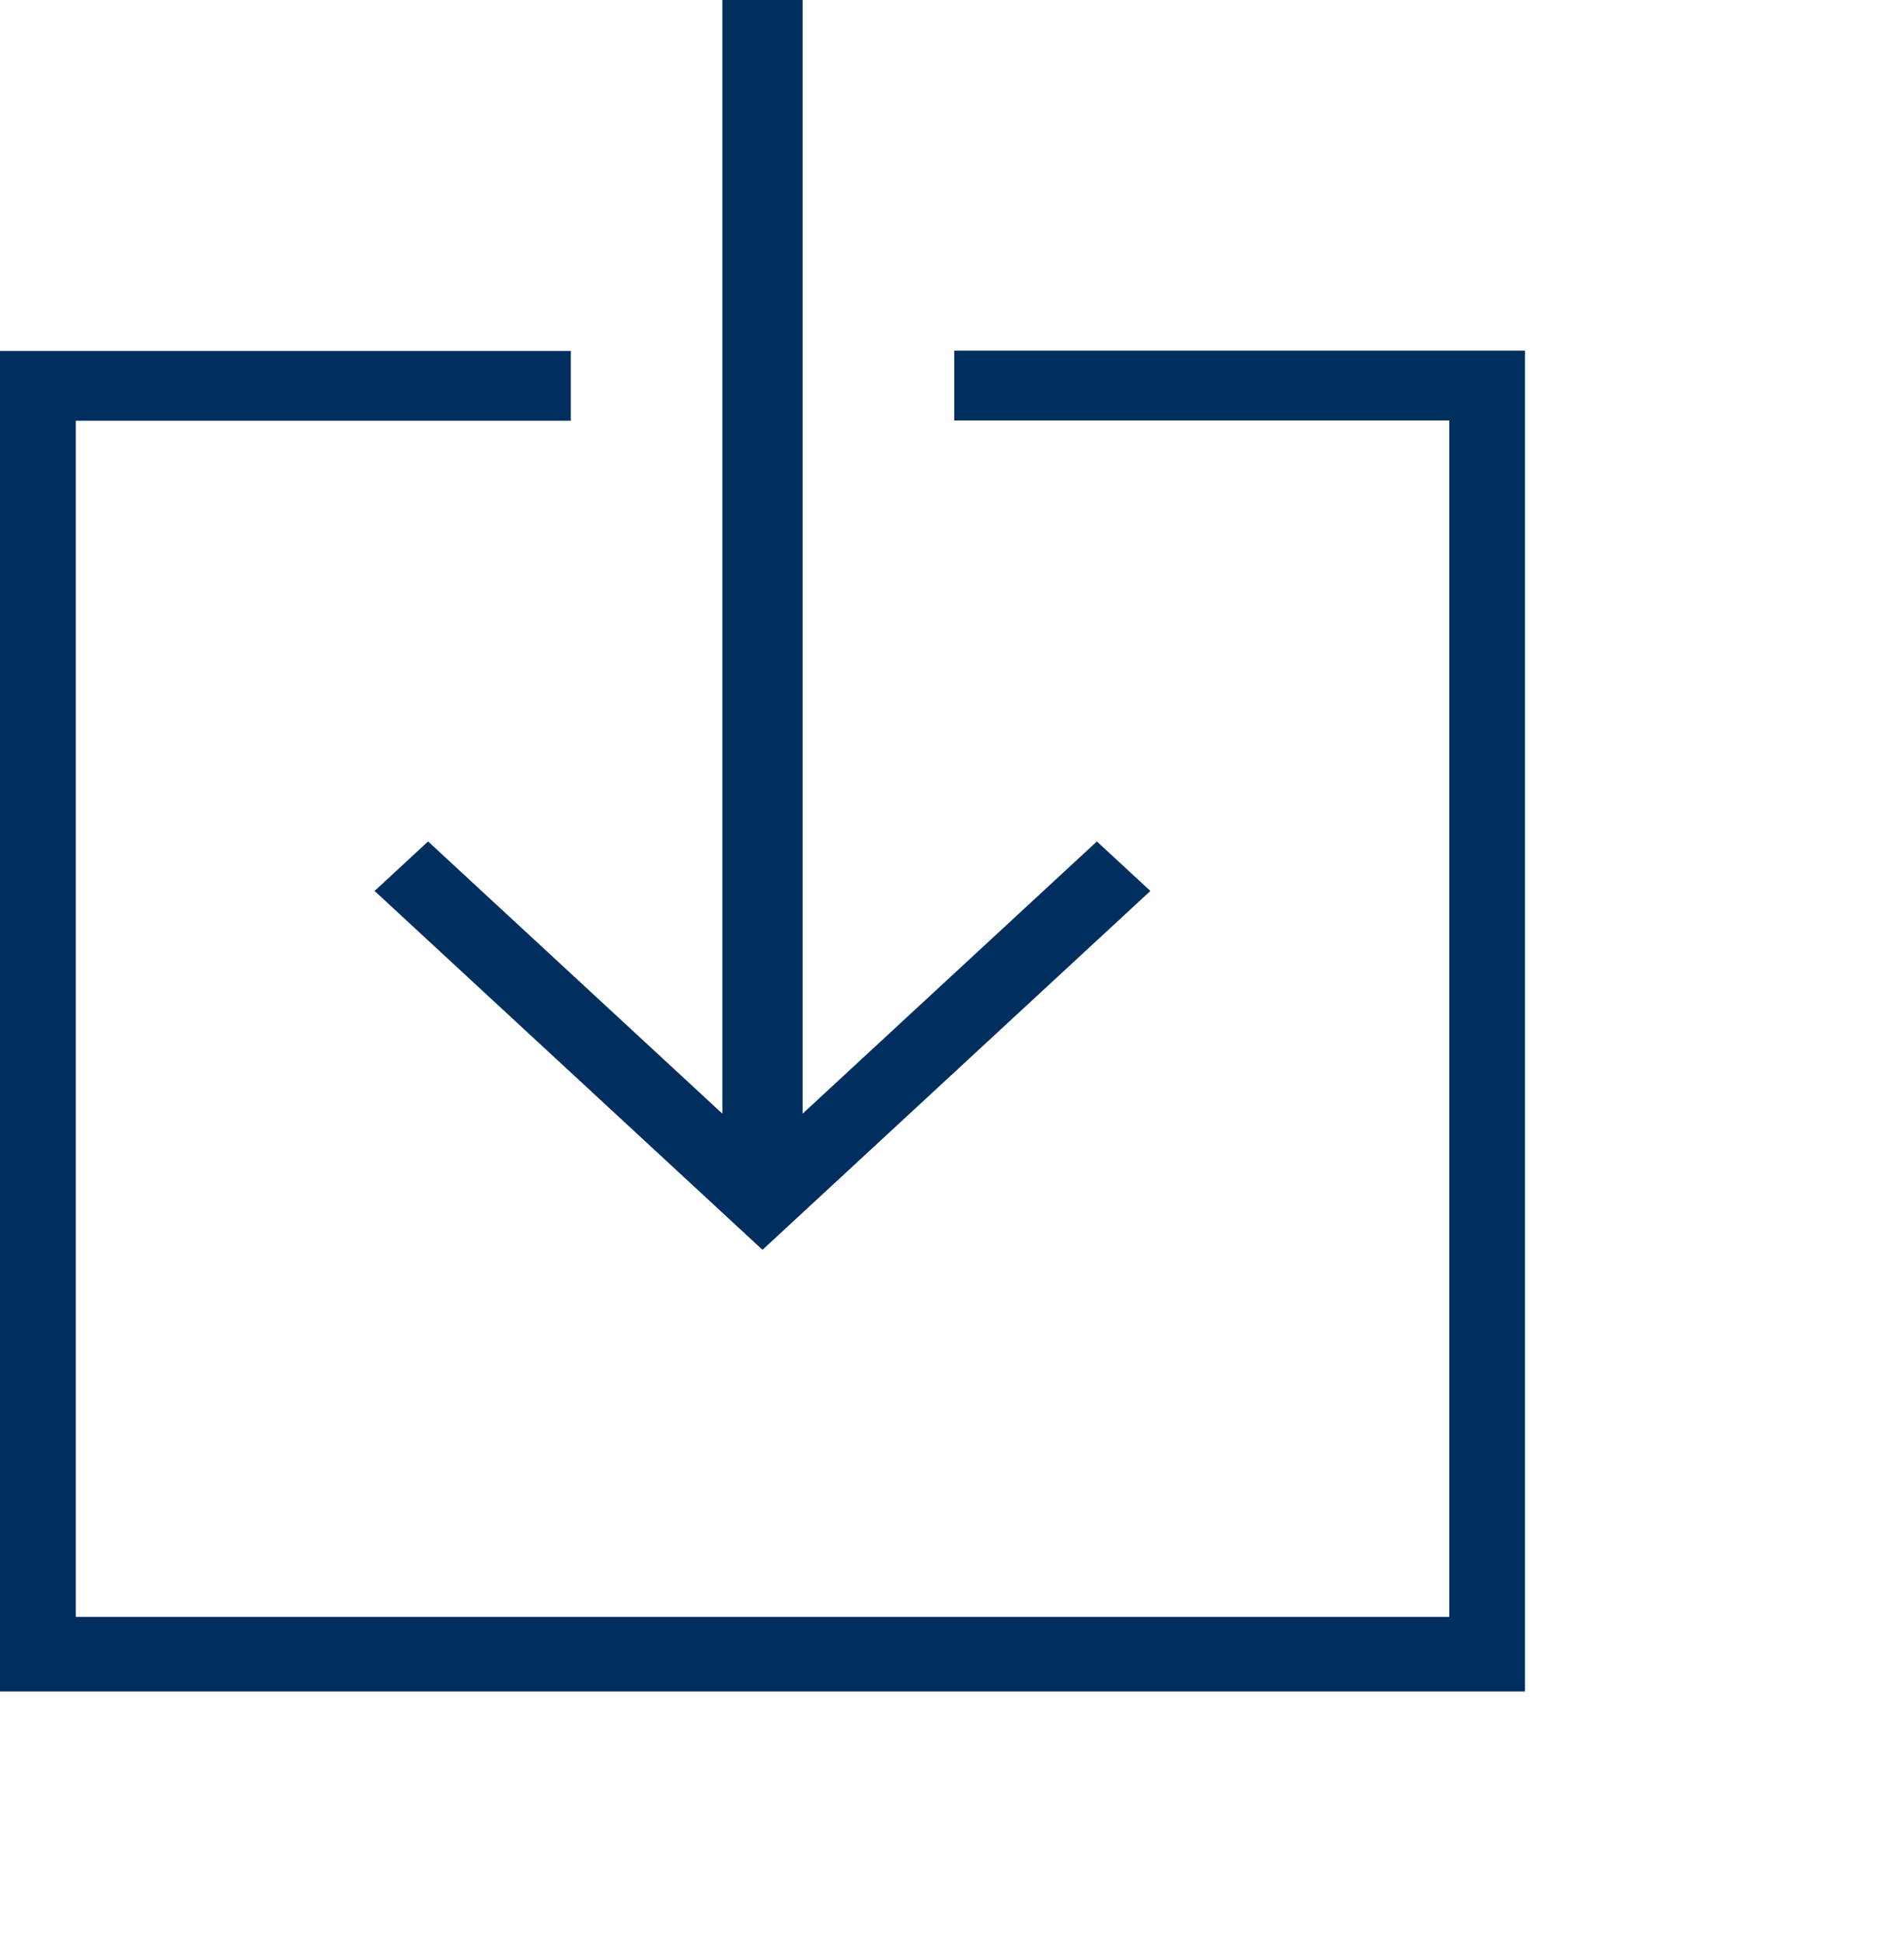
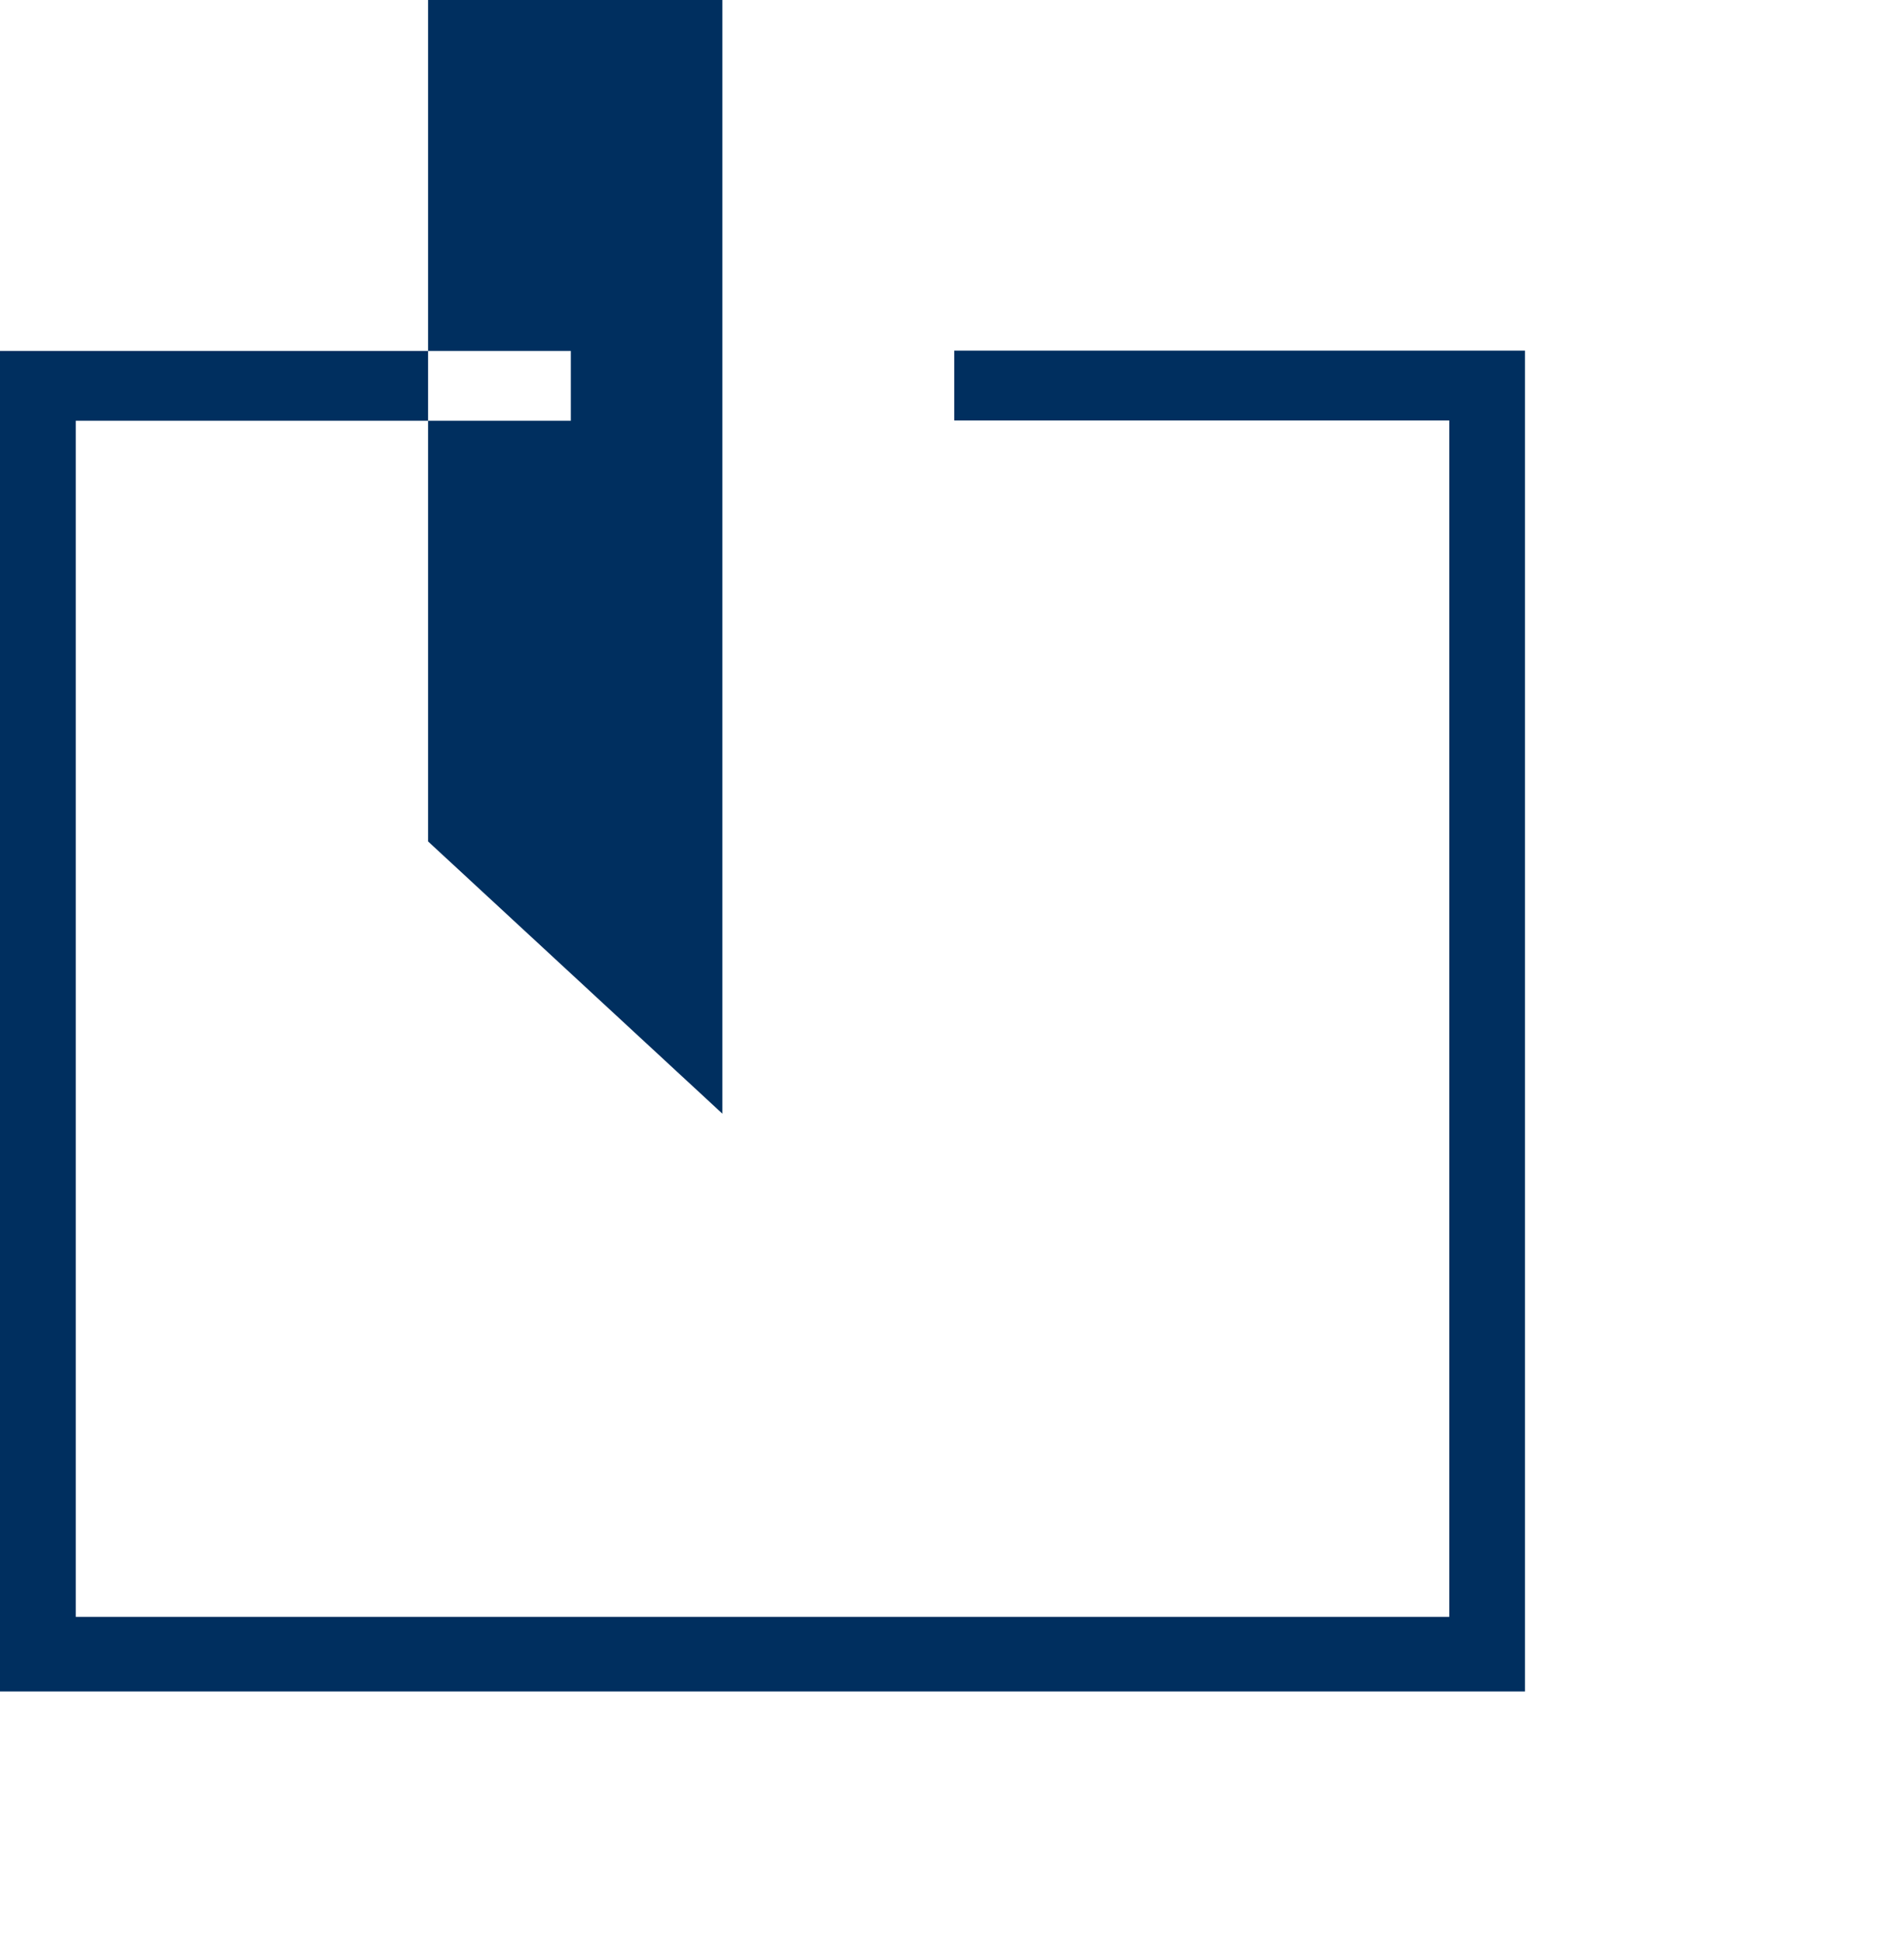
<svg xmlns="http://www.w3.org/2000/svg" viewBox="-1854 -485 30 30.608">
  <defs>
    <style>
      .cls-1 {
        fill: #002f5f;
      }
    </style>
  </defs>
-   <path id="e65c" class="cls-1" d="M6.745,13.257l-.843.78,6.112,5.654,6.112-5.654-.843-.78-4.637,4.289V0H11.382V17.546Zm8.29-7.733v1.1h7.8V25.474H1.194V6.629h7.8v-1.1H0v21.12H24.028V5.524ZM30,30.608" transform="translate(-1854 -485)" />
+   <path id="e65c" class="cls-1" d="M6.745,13.257V0H11.382V17.546Zm8.29-7.733v1.1h7.8V25.474H1.194V6.629h7.8v-1.1H0v21.12H24.028V5.524ZM30,30.608" transform="translate(-1854 -485)" />
</svg>